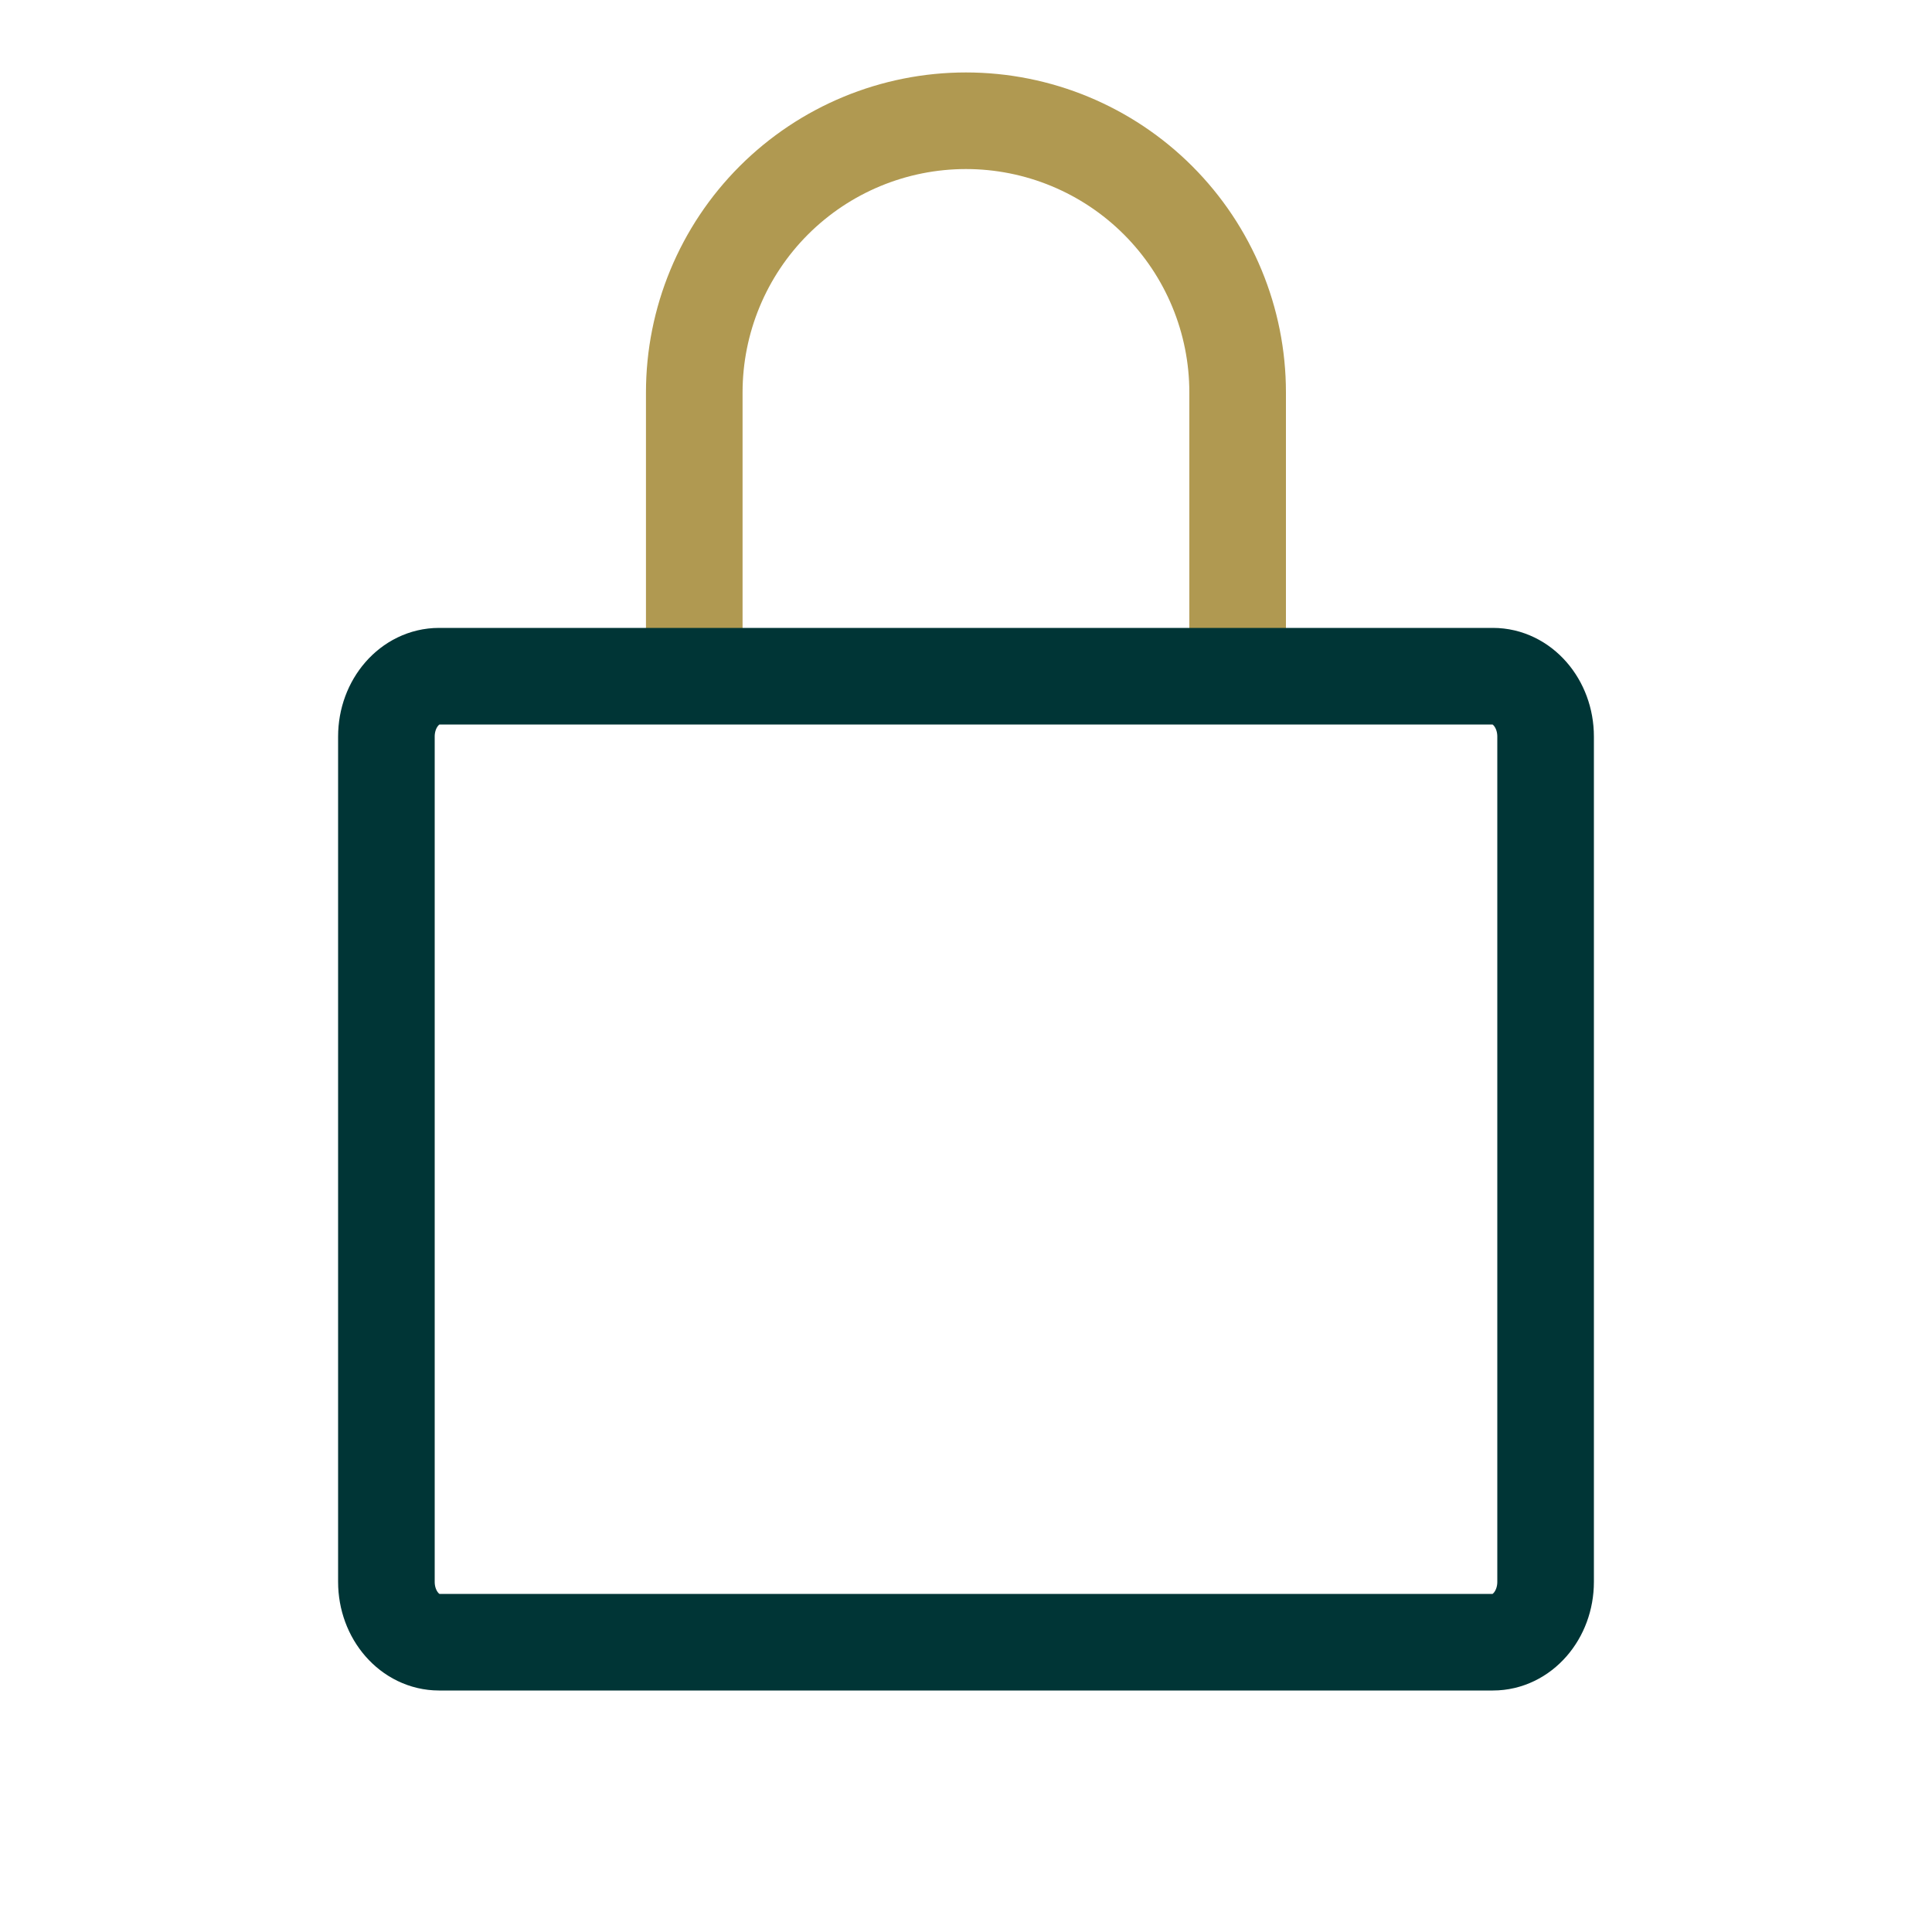
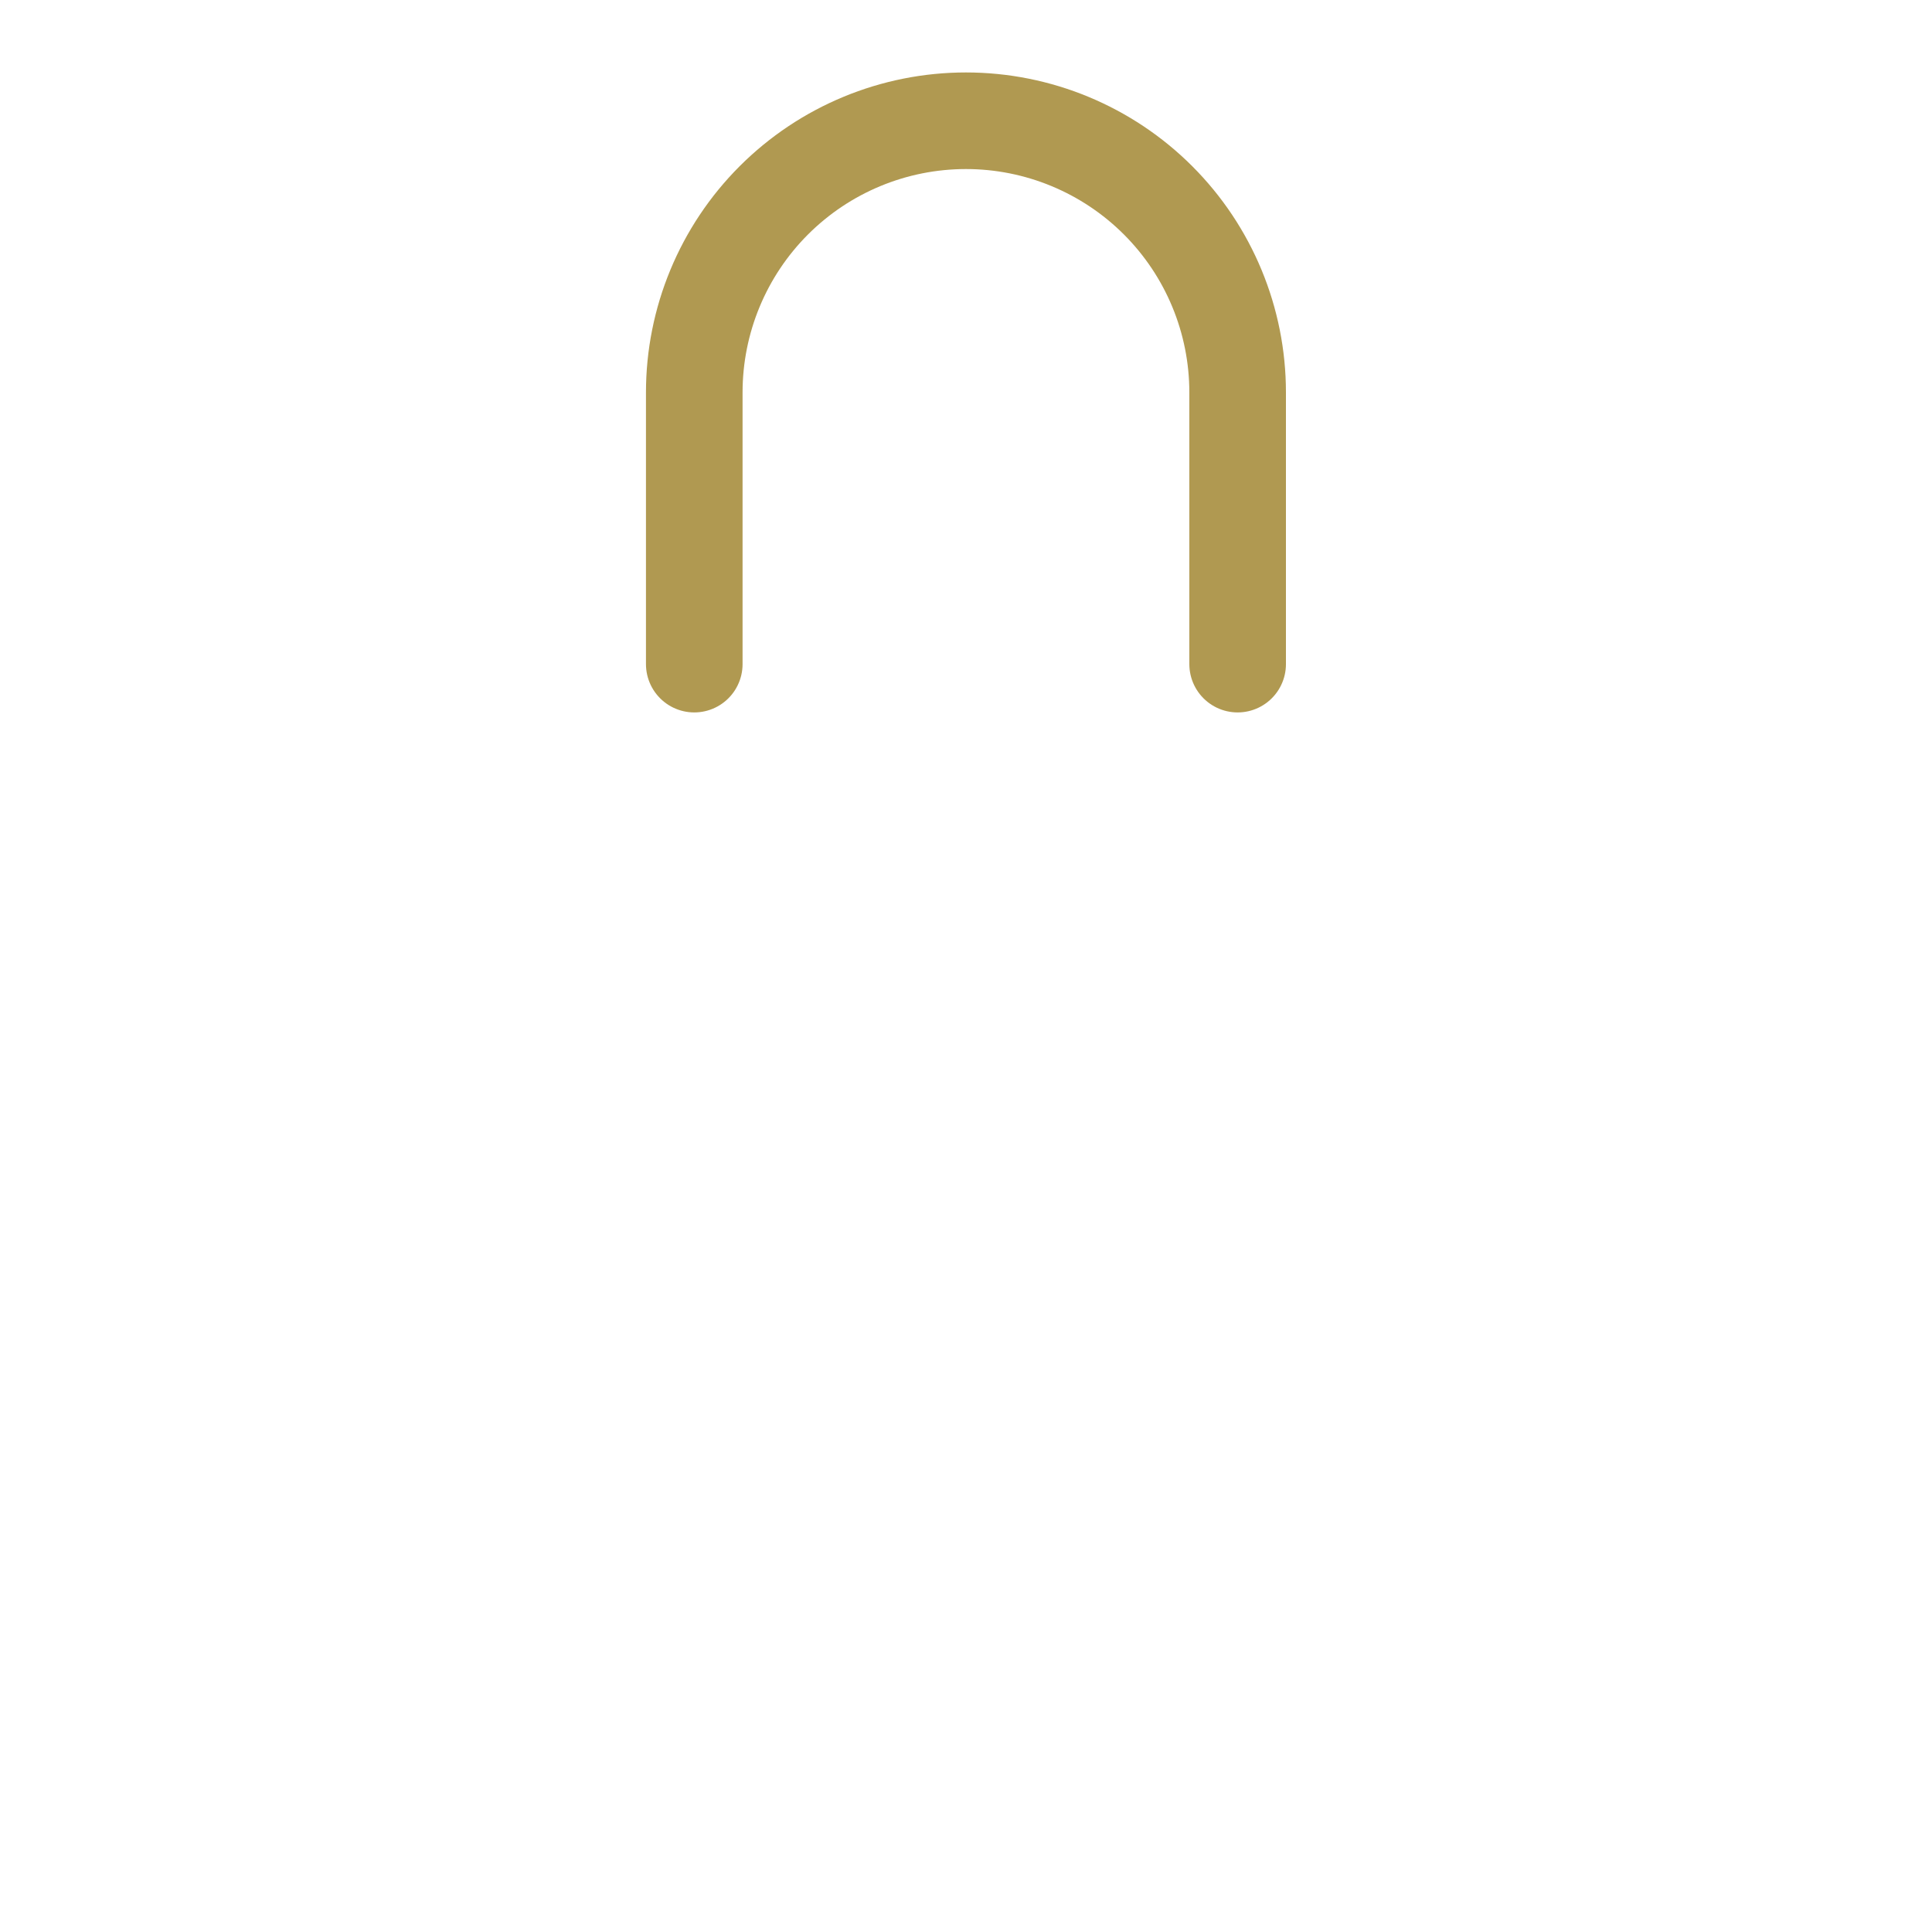
<svg xmlns="http://www.w3.org/2000/svg" width="40" height="40" viewBox="0 0 40 40" fill="none">
  <path d="M14.374 13.75V8.125C14.374 6.633 14.967 5.202 16.021 4.148C17.076 3.093 18.507 2.5 19.999 2.5C21.491 2.5 22.922 3.093 23.977 4.148C25.031 5.202 25.624 6.633 25.624 8.125V13.75" stroke="#B09951" stroke-width="2" stroke-linecap="round" stroke-linejoin="round" />
-   <path d="M30.909 14H9.091C8.488 14 8 14.56 8 15.25V32.75C8 33.44 8.488 34 9.091 34H30.909C31.512 34 32 33.44 32 32.75V15.25C32 14.56 31.512 14 30.909 14Z" stroke="#003536" stroke-width="2" stroke-linecap="round" stroke-linejoin="round" />
</svg>